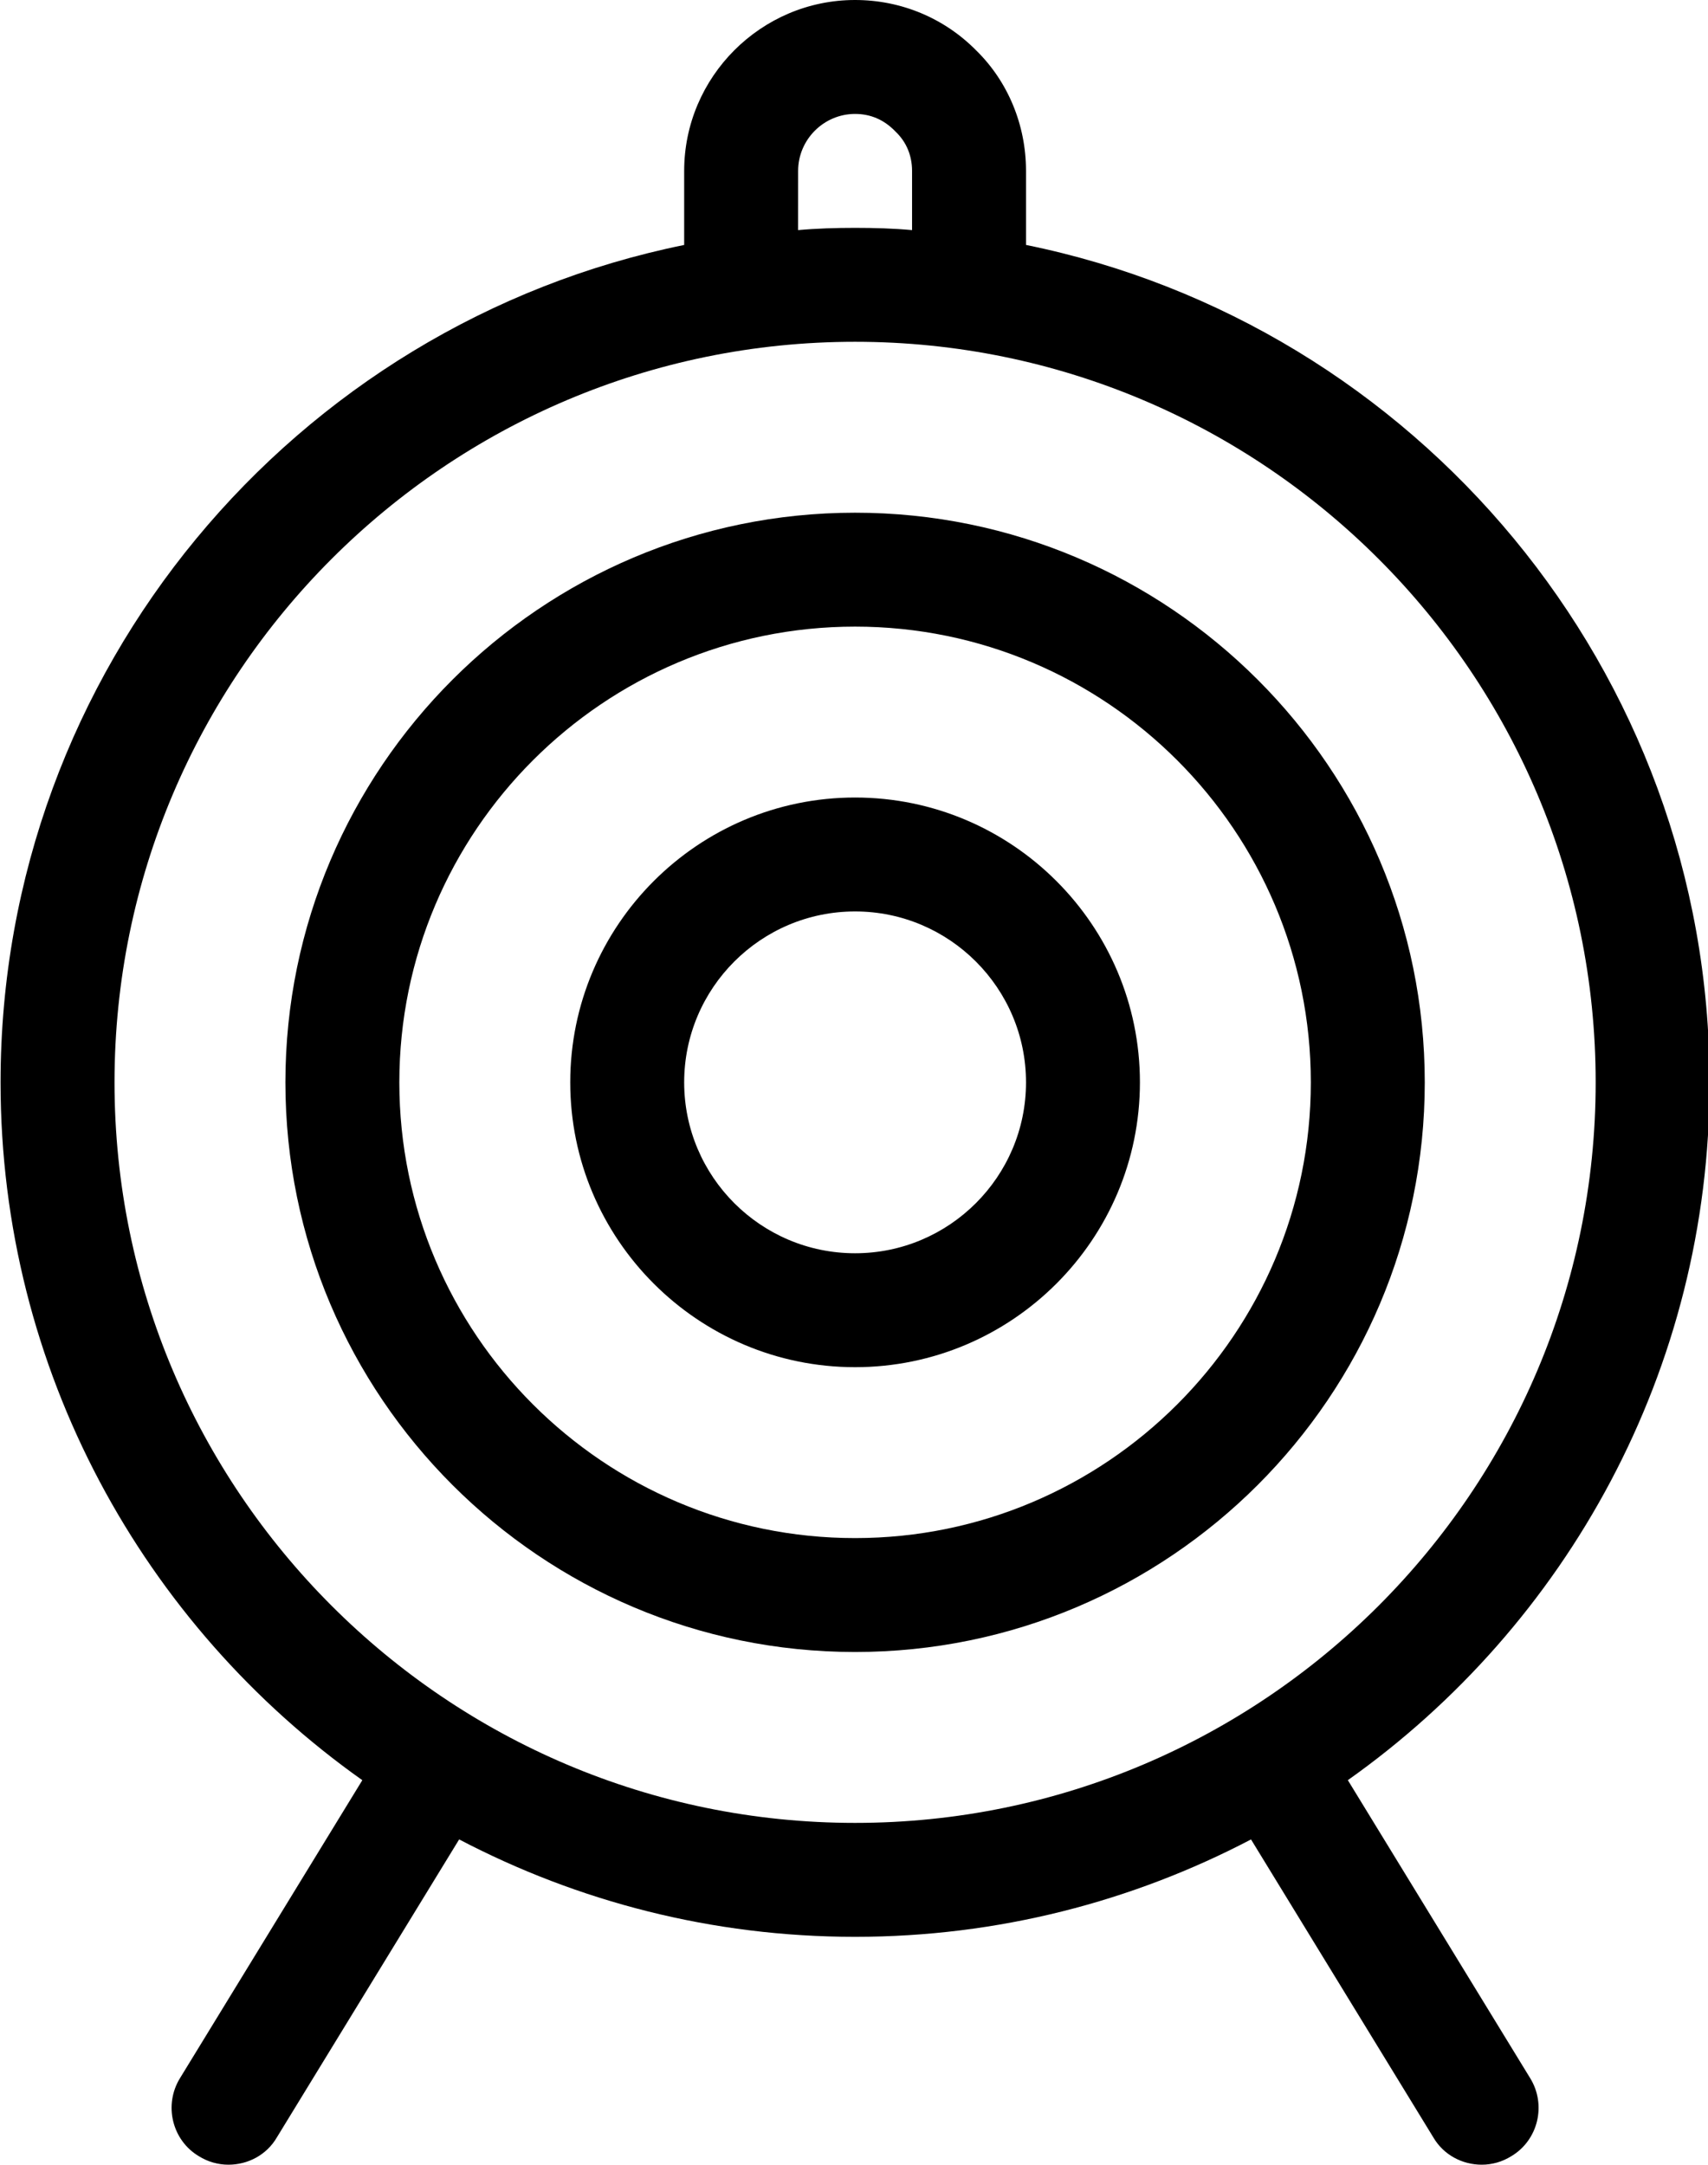
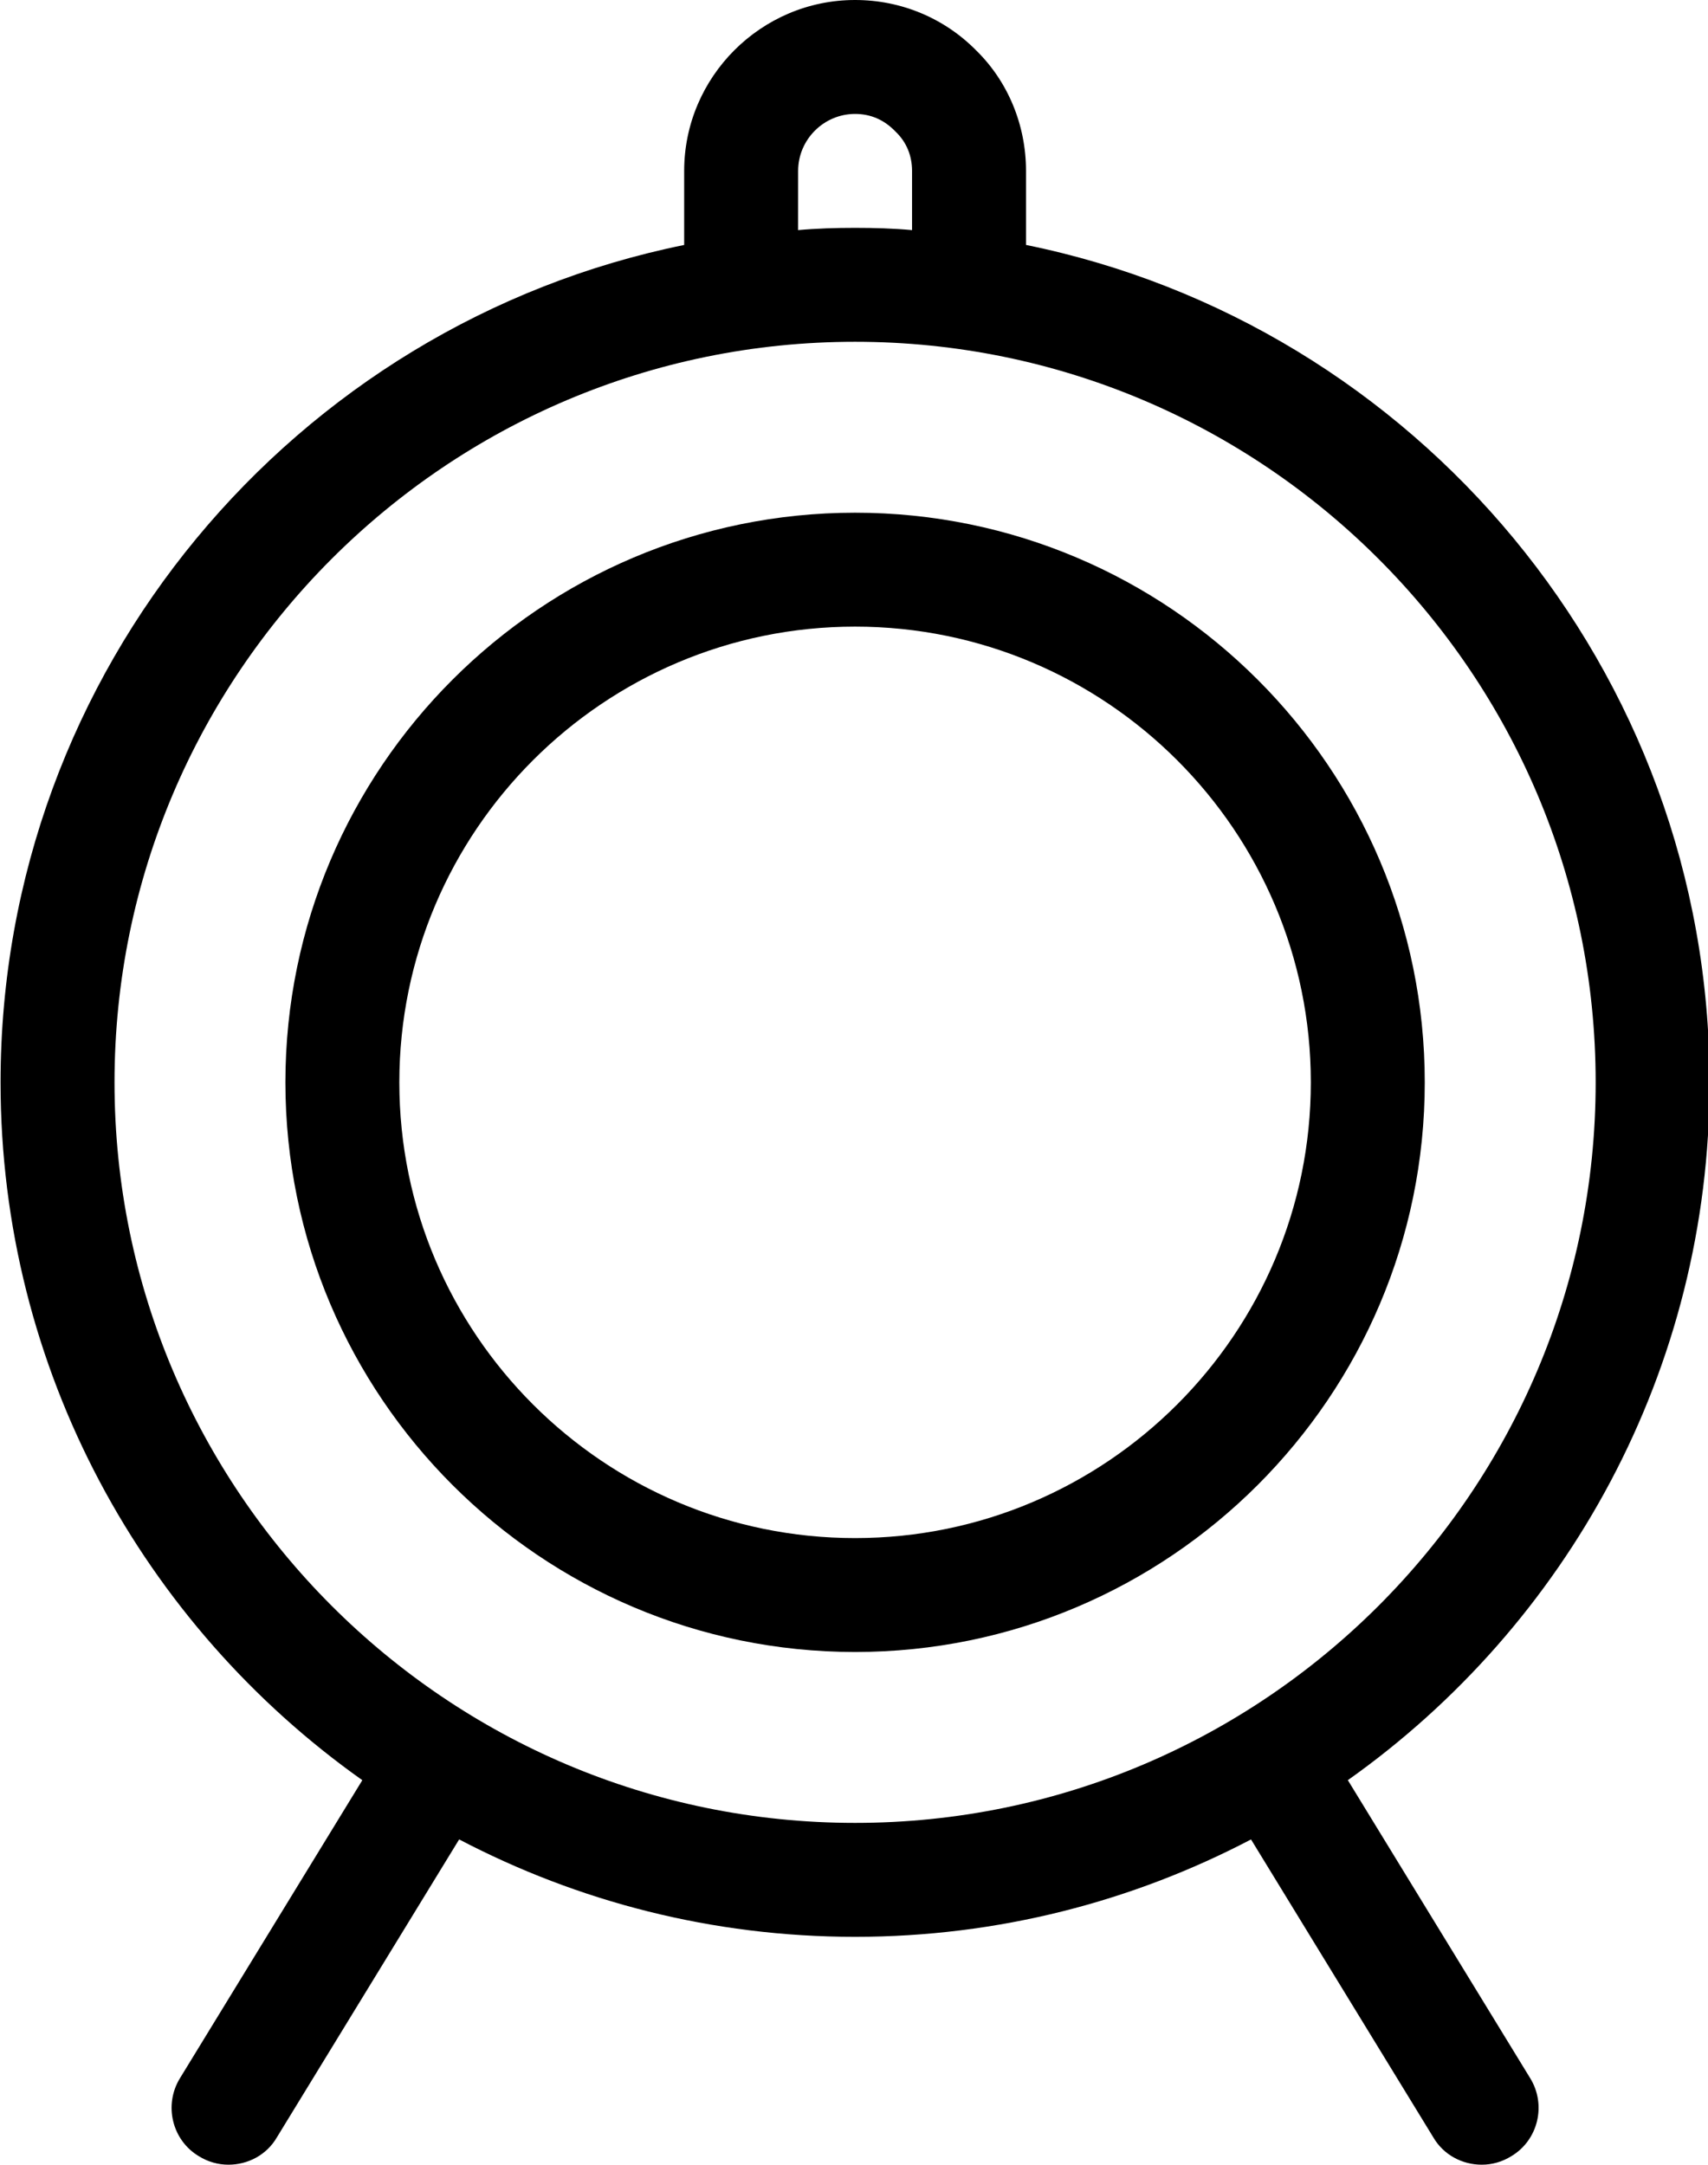
<svg xmlns="http://www.w3.org/2000/svg" height="100.0" preserveAspectRatio="xMidYMid meet" version="1.0" viewBox="35.5 25.0 78.9 100.0" width="78.9" zoomAndPan="magnify">
  <g clip-rule="evenodd" fill-rule="evenodd" id="change1_1">
    <path d="M75,101.315c-14.511,0-26.316-11.804-26.316-26.315 c0-14.511,11.805-26.315,26.316-26.315C89.511,48.684,101.316,60.489,101.316,75S89.511,101.315,75,101.315 M75,53.947 c-11.607,0-21.053,9.444-21.053,21.053S63.393,96.053,75,96.053C86.608,96.052,96.053,86.608,96.053,75 C96.054,63.392,86.608,53.947,75,53.947z" />
-     <path d="M75,88.158c-7.254,0-13.158-5.903-13.158-13.158S67.746,61.842,75,61.842 c7.255,0,13.158,5.903,13.158,13.158S82.255,88.158,75,88.158 M75,67.105c-4.354,0-7.895,3.541-7.895,7.895 s3.541,7.895,7.895,7.895s7.896-3.541,7.896-7.895S79.354,67.105,75,67.105z" />
    <path d="M97.763,107.236c10.106-7.157,16.711-18.947,16.711-32.236 c0-19.054-13.579-35.026-31.578-38.685v-3.421c0-2.132-0.842-4.131-2.29-5.553C79.131,25.841,77.132,25,75,25 c-4.341-0.001-7.895,3.553-7.895,7.895v3.421C49.106,39.973,35.526,55.947,35.526,75c0,13.289,6.605,25.079,16.711,32.237 L43.816,121c-0.763,1.238-0.369,2.868,0.868,3.606c0.421,0.263,0.895,0.394,1.369,0.394c0.895,0,1.763-0.447,2.237-1.263 l8.42-13.764c5.475,2.868,11.686,4.5,18.29,4.5s12.816-1.632,18.29-4.499l8.421,13.763c0.475,0.815,1.343,1.263,2.237,1.263 c0.475,0,0.946-0.131,1.367-0.394c1.238-0.738,1.633-2.368,0.869-3.606L97.763,107.236z M72.369,32.895 c0-1.447,1.185-2.632,2.631-2.632c0.711,0,1.342,0.265,1.868,0.816c0.5,0.474,0.764,1.105,0.764,1.815v2.736 c-0.868-0.079-1.737-0.104-2.632-0.104c-0.894,0-1.763,0.026-2.632,0.104L72.369,32.895z M75,109.21 c-18.868,0-34.21-15.342-34.21-34.21S56.132,40.789,75,40.789S109.211,56.132,109.211,75S93.868,109.211,75,109.21z" />
  </g>
</svg>